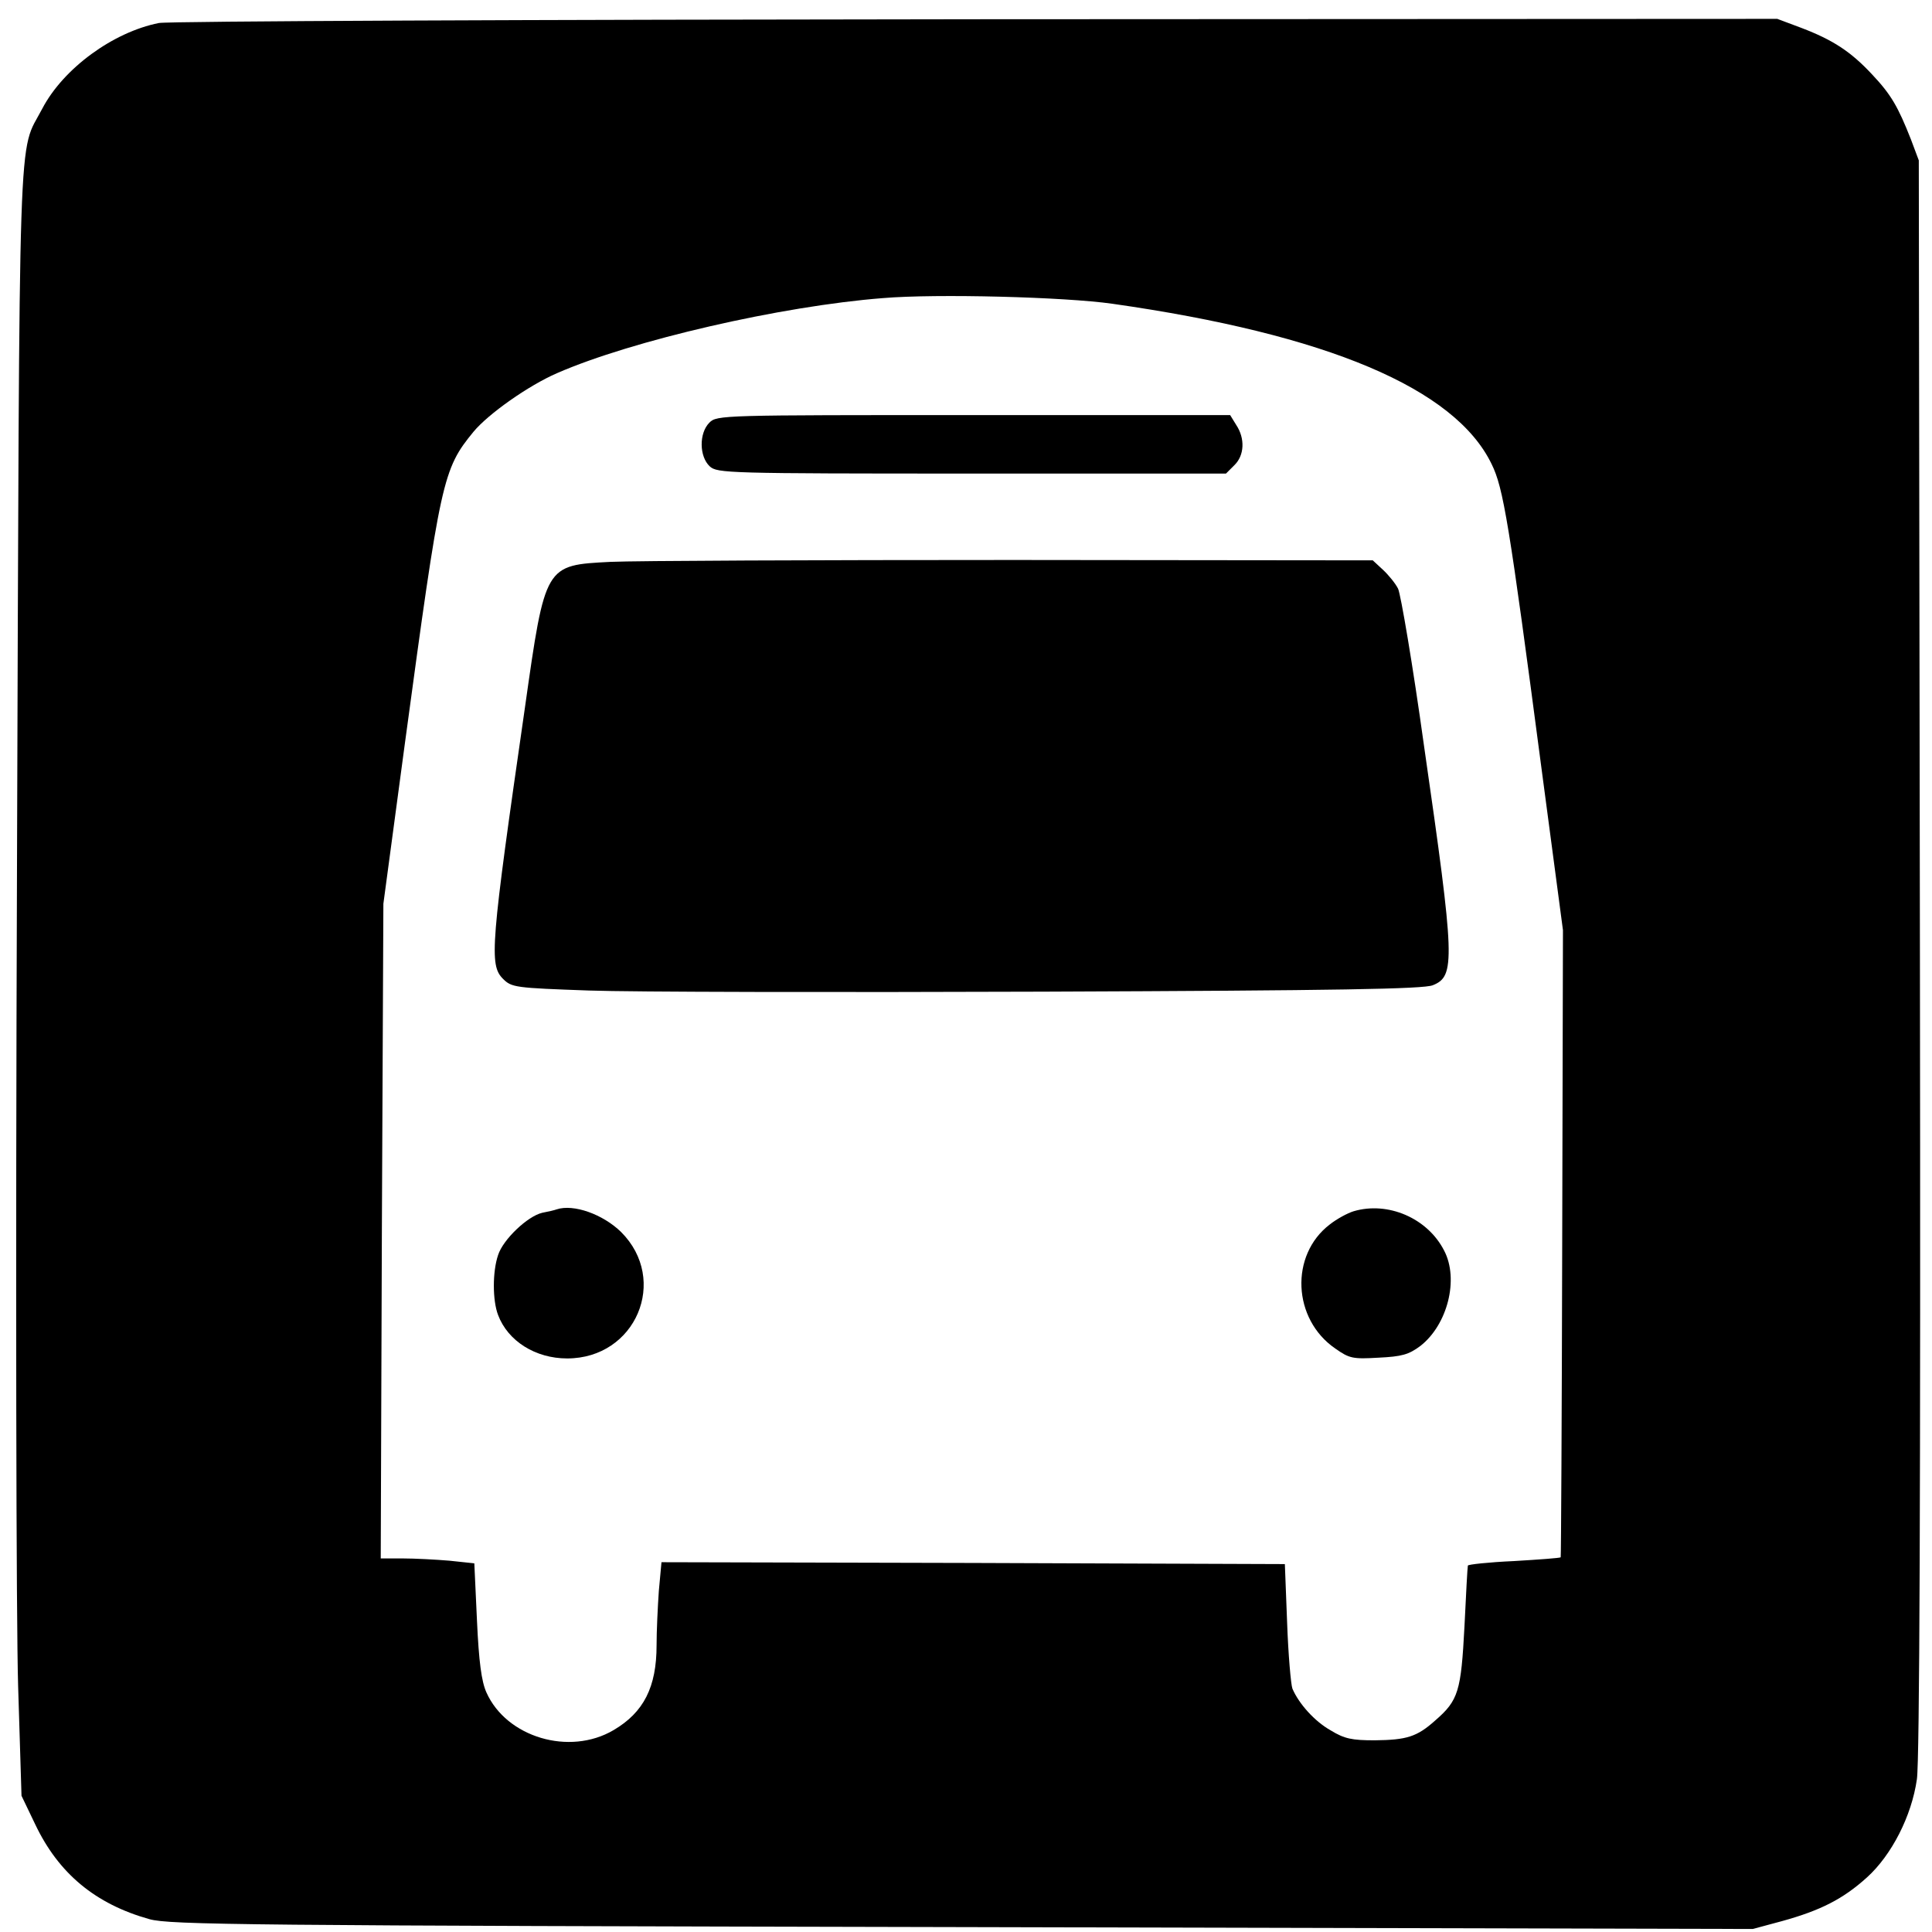
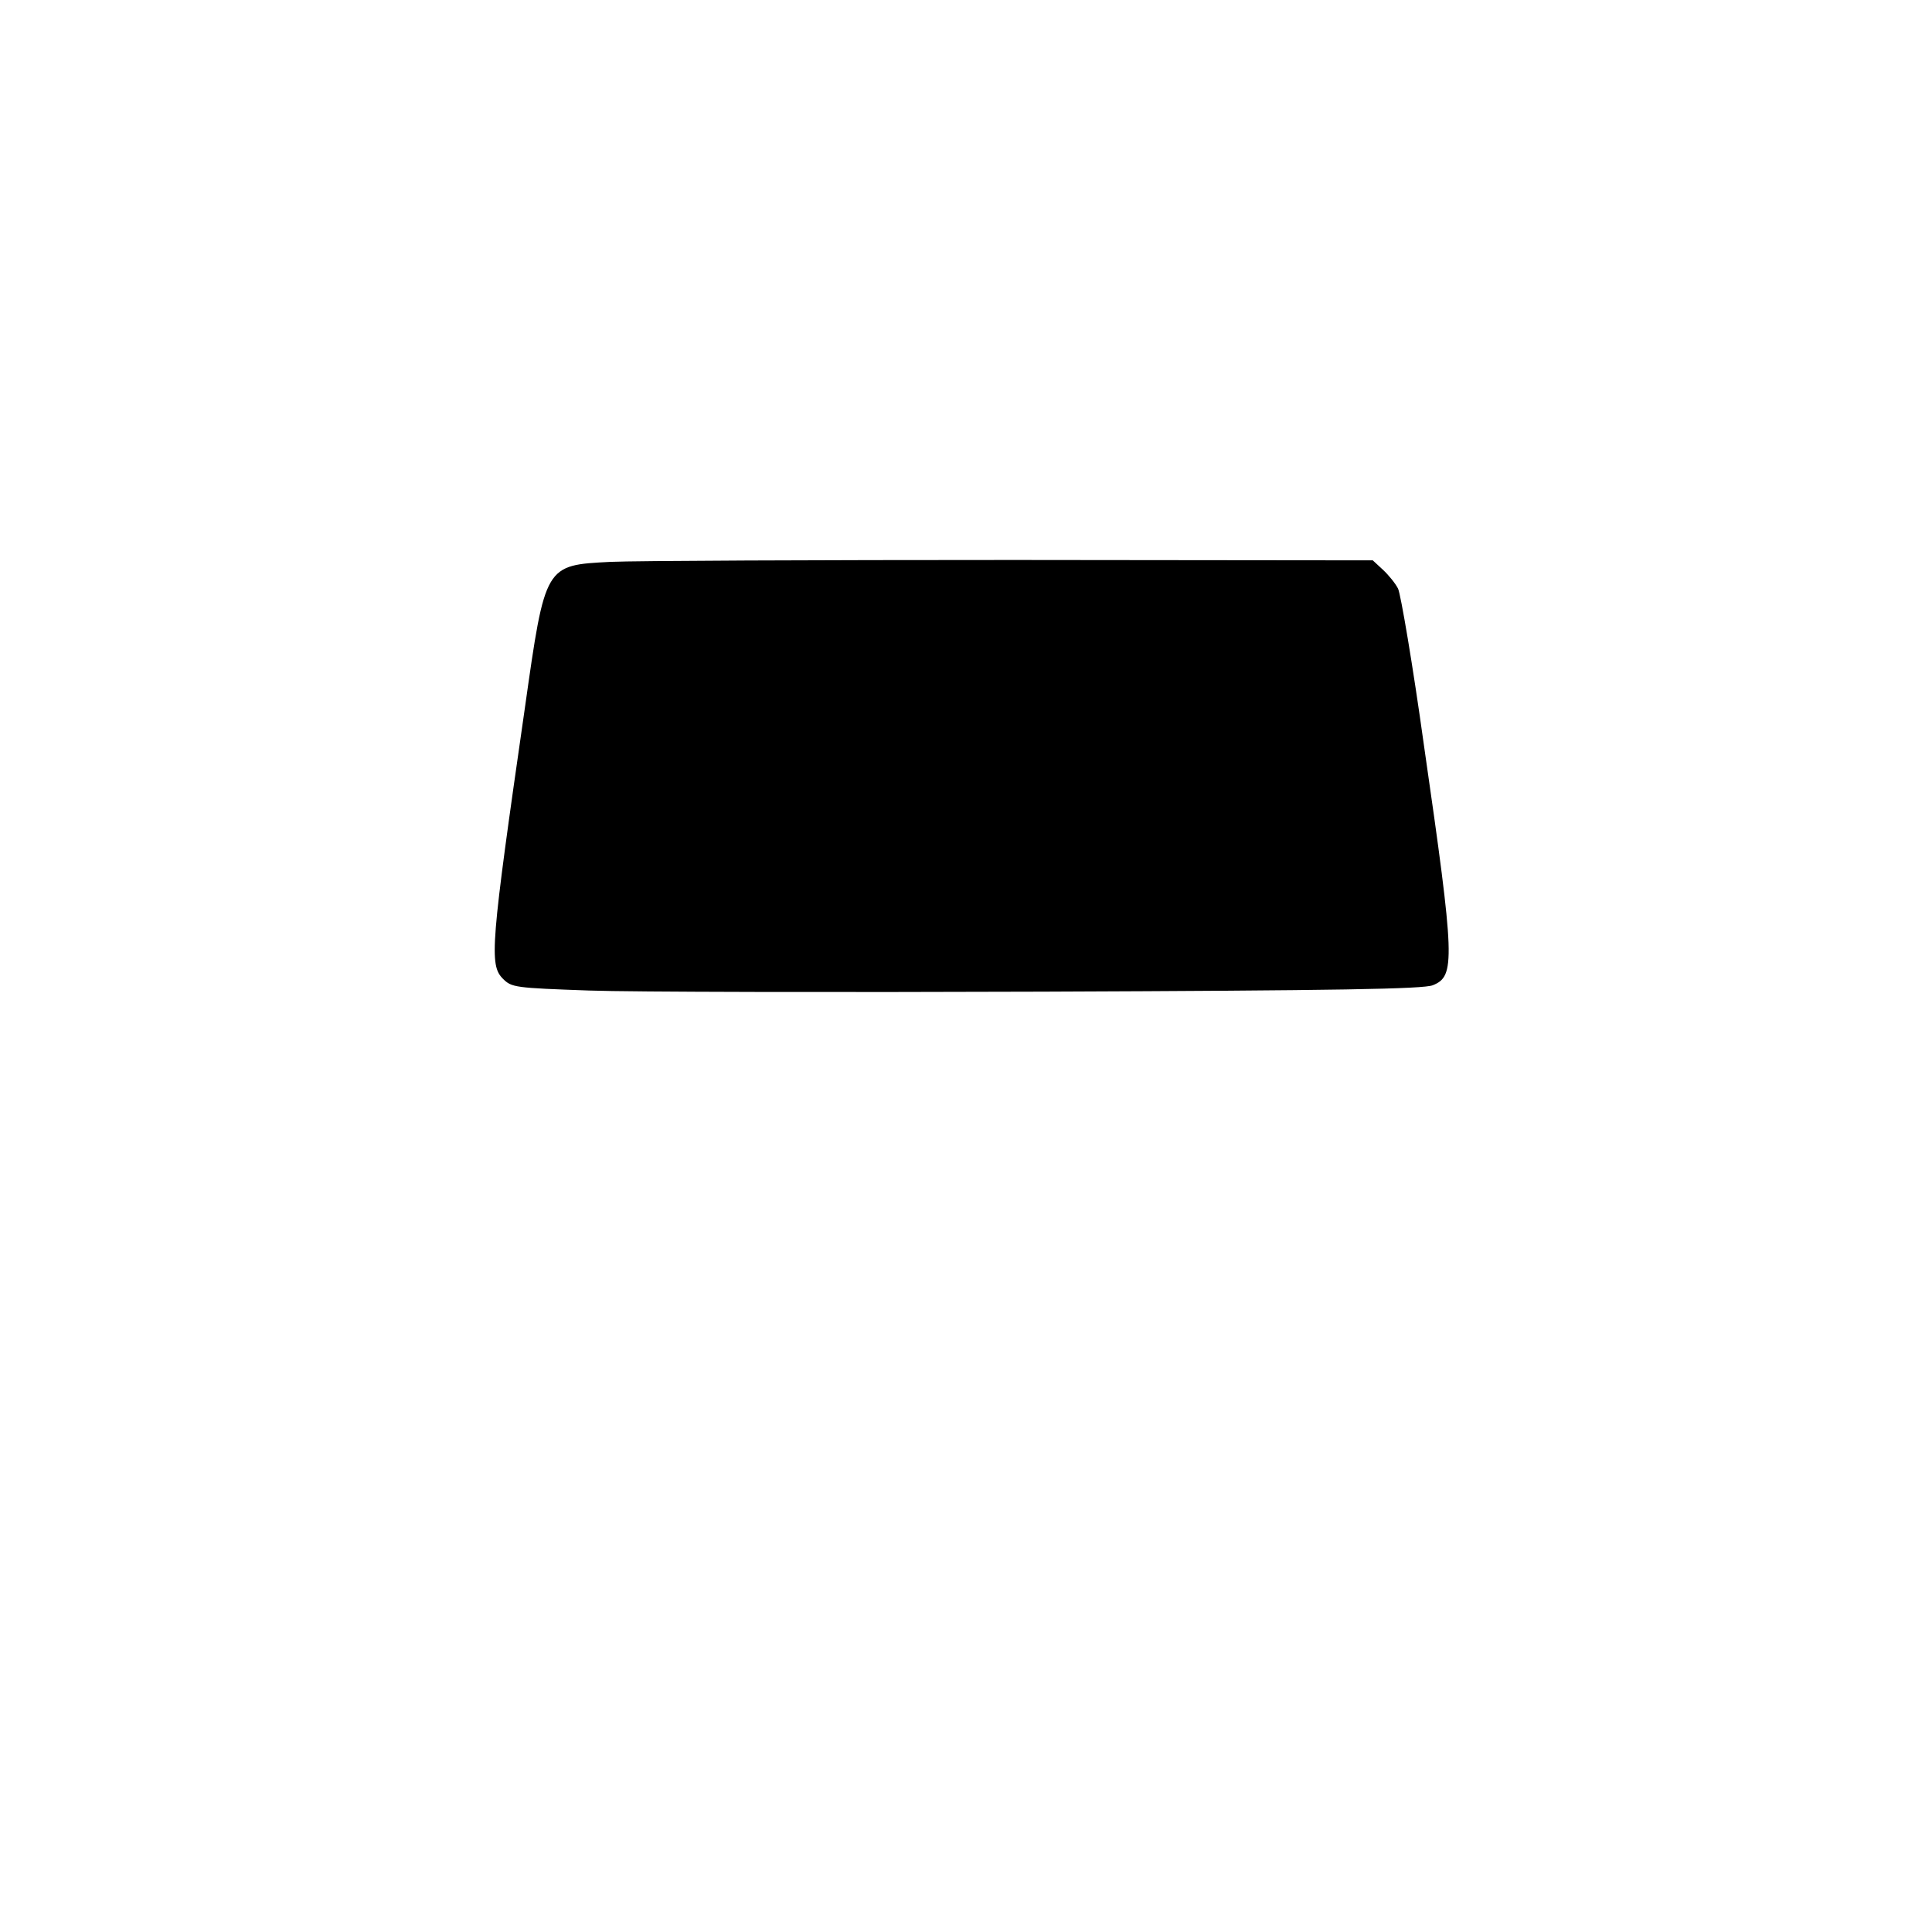
<svg xmlns="http://www.w3.org/2000/svg" version="1.0" width="512pt" height="512pt" viewBox="0 0 512 512" preserveAspectRatio="xMidYMid meet">
  <g transform="translate(0,512) scale(0.1,-0.1)" fill="#000000" stroke="none">
-     <path d="M421 5059 c-121 -24 -253 -120 -309 -227 -65 -125 -60 28 -67 -2022 -4 -1080 -2 -1988 3 -2157 l9 -292 36 -75 c62 -131 160 -212 303 -252 54 -15 250 -17 2154 -21 l2095 -5 78 21 c101 28 161 58 225 116 65 59 118 162 132 260 7 47 10 756 8 2180 l-3 2110 -21 56 c-34 86 -52 118 -103 172 -56 60 -103 91 -187 123 l-64 24 -2123 -1 c-1167 -1 -2142 -5 -2166 -10z m2527 -744 c569 -81 908 -224 1005 -425 31 -63 46 -152 133 -813 l56 -422 -2 -830 c-1 -456 -3 -831 -4 -832 -2 -2 -57 -6 -124 -10 -67 -3 -122 -9 -122 -12 -1 -3 -5 -76 -9 -161 -9 -172 -16 -196 -77 -249 -49 -44 -76 -52 -161 -53 -60 0 -80 4 -116 26 -43 24 -85 71 -102 111 -4 11 -11 90 -14 175 l-6 155 -826 3 -826 2 -7 -76 c-3 -43 -6 -107 -6 -144 0 -111 -34 -178 -114 -225 -117 -69 -284 -19 -337 100 -13 29 -20 81 -25 191 l-7 151 -66 7 c-36 3 -92 6 -124 6 l-58 0 3 868 4 867 57 425 c95 701 100 726 182 826 39 47 145 122 221 155 199 87 594 178 864 199 142 12 482 3 608 -15z" />
-     <path d="M1880 4000 c-28 -28 -27 -90 1 -116 20 -18 46 -19 695 -19 l673 0 22 22 c27 26 29 71 5 107 l-16 26 -680 0 c-667 0 -680 0 -700 -20z" />
    <path d="M1618 3631 c-174 -9 -173 -6 -227 -387 -91 -631 -95 -681 -58 -718 23 -23 32 -24 228 -31 112 -4 654 -5 1204 -3 786 3 1007 7 1032 17 60 24 59 65 -23 633 -30 216 -62 404 -69 418 -7 14 -25 36 -40 50 l-27 25 -951 1 c-524 0 -1005 -2 -1069 -5z" />
-     <path d="M1475 1915 c-5 -2 -22 -6 -38 -9 -39 -9 -104 -71 -117 -112 -15 -44 -15 -120 0 -159 26 -69 99 -115 183 -115 182 0 270 208 143 335 -48 47 -126 75 -171 60z" />
-     <path d="M3587 1910 c-16 -5 -44 -20 -63 -35 -106 -81 -99 -251 15 -329 37 -26 46 -28 114 -24 62 3 80 8 111 31 72 56 103 177 63 253 -44 86 -149 131 -240 104z" />
  </g>
</svg>